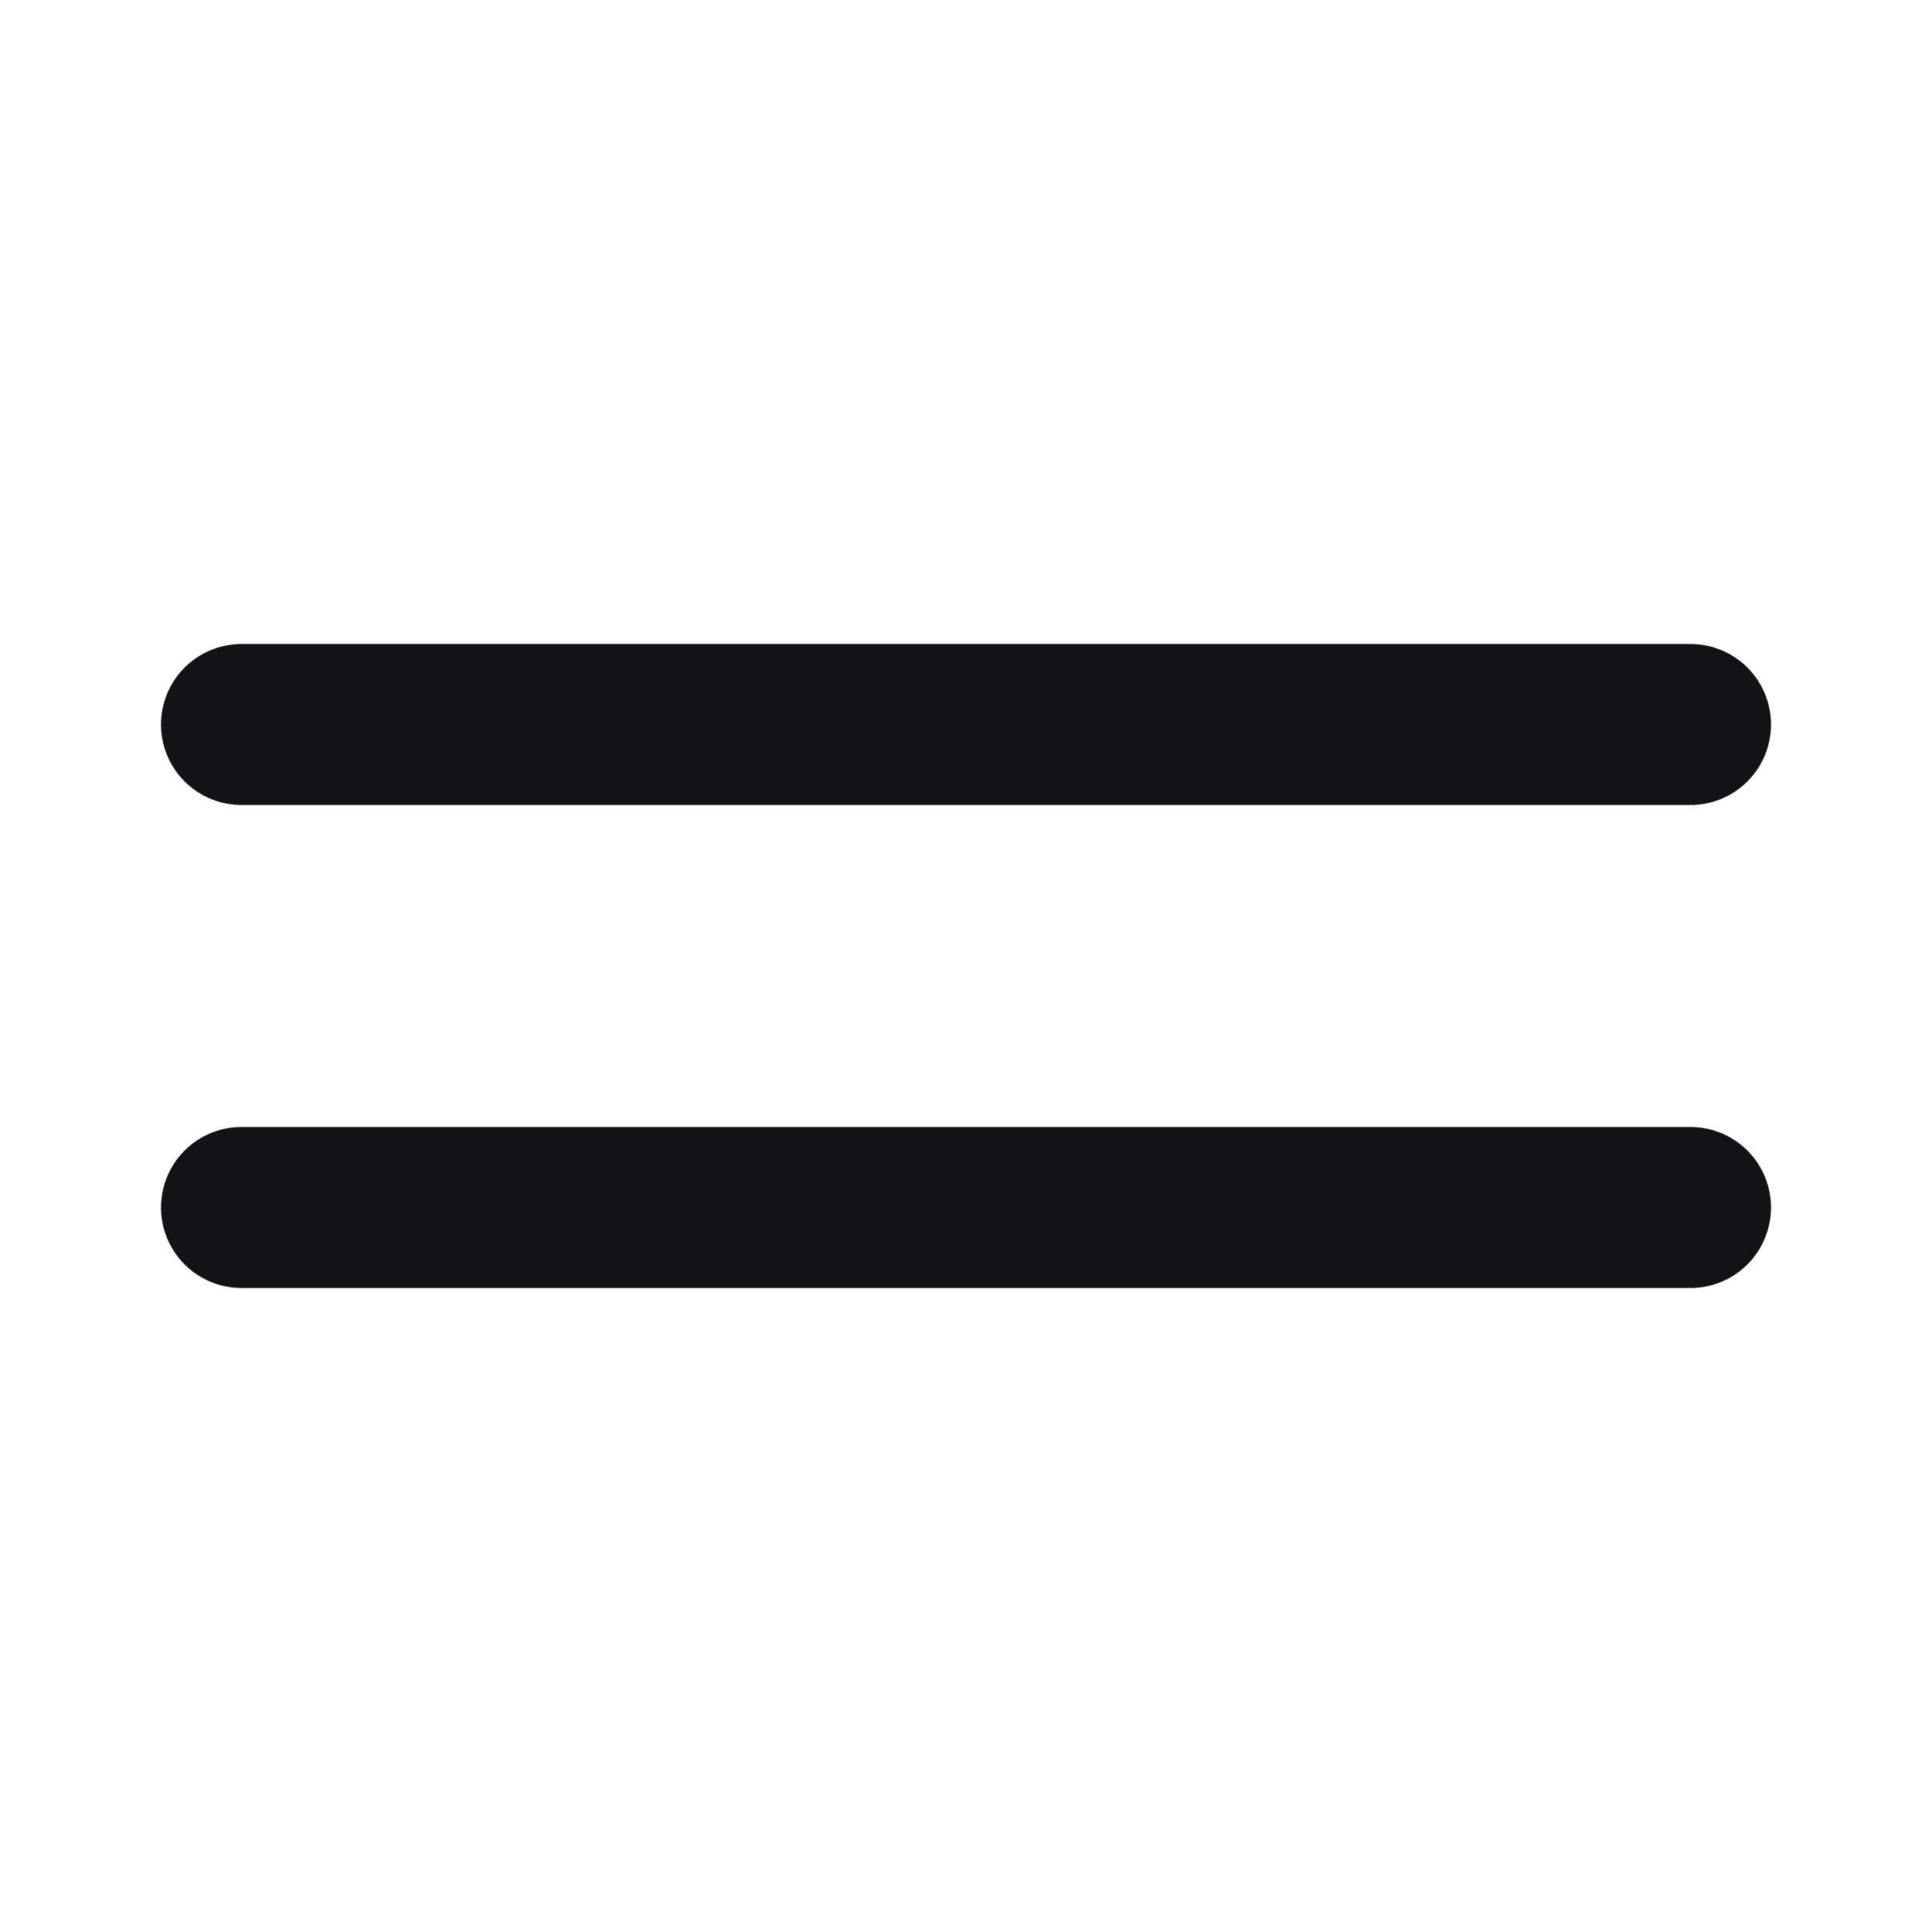
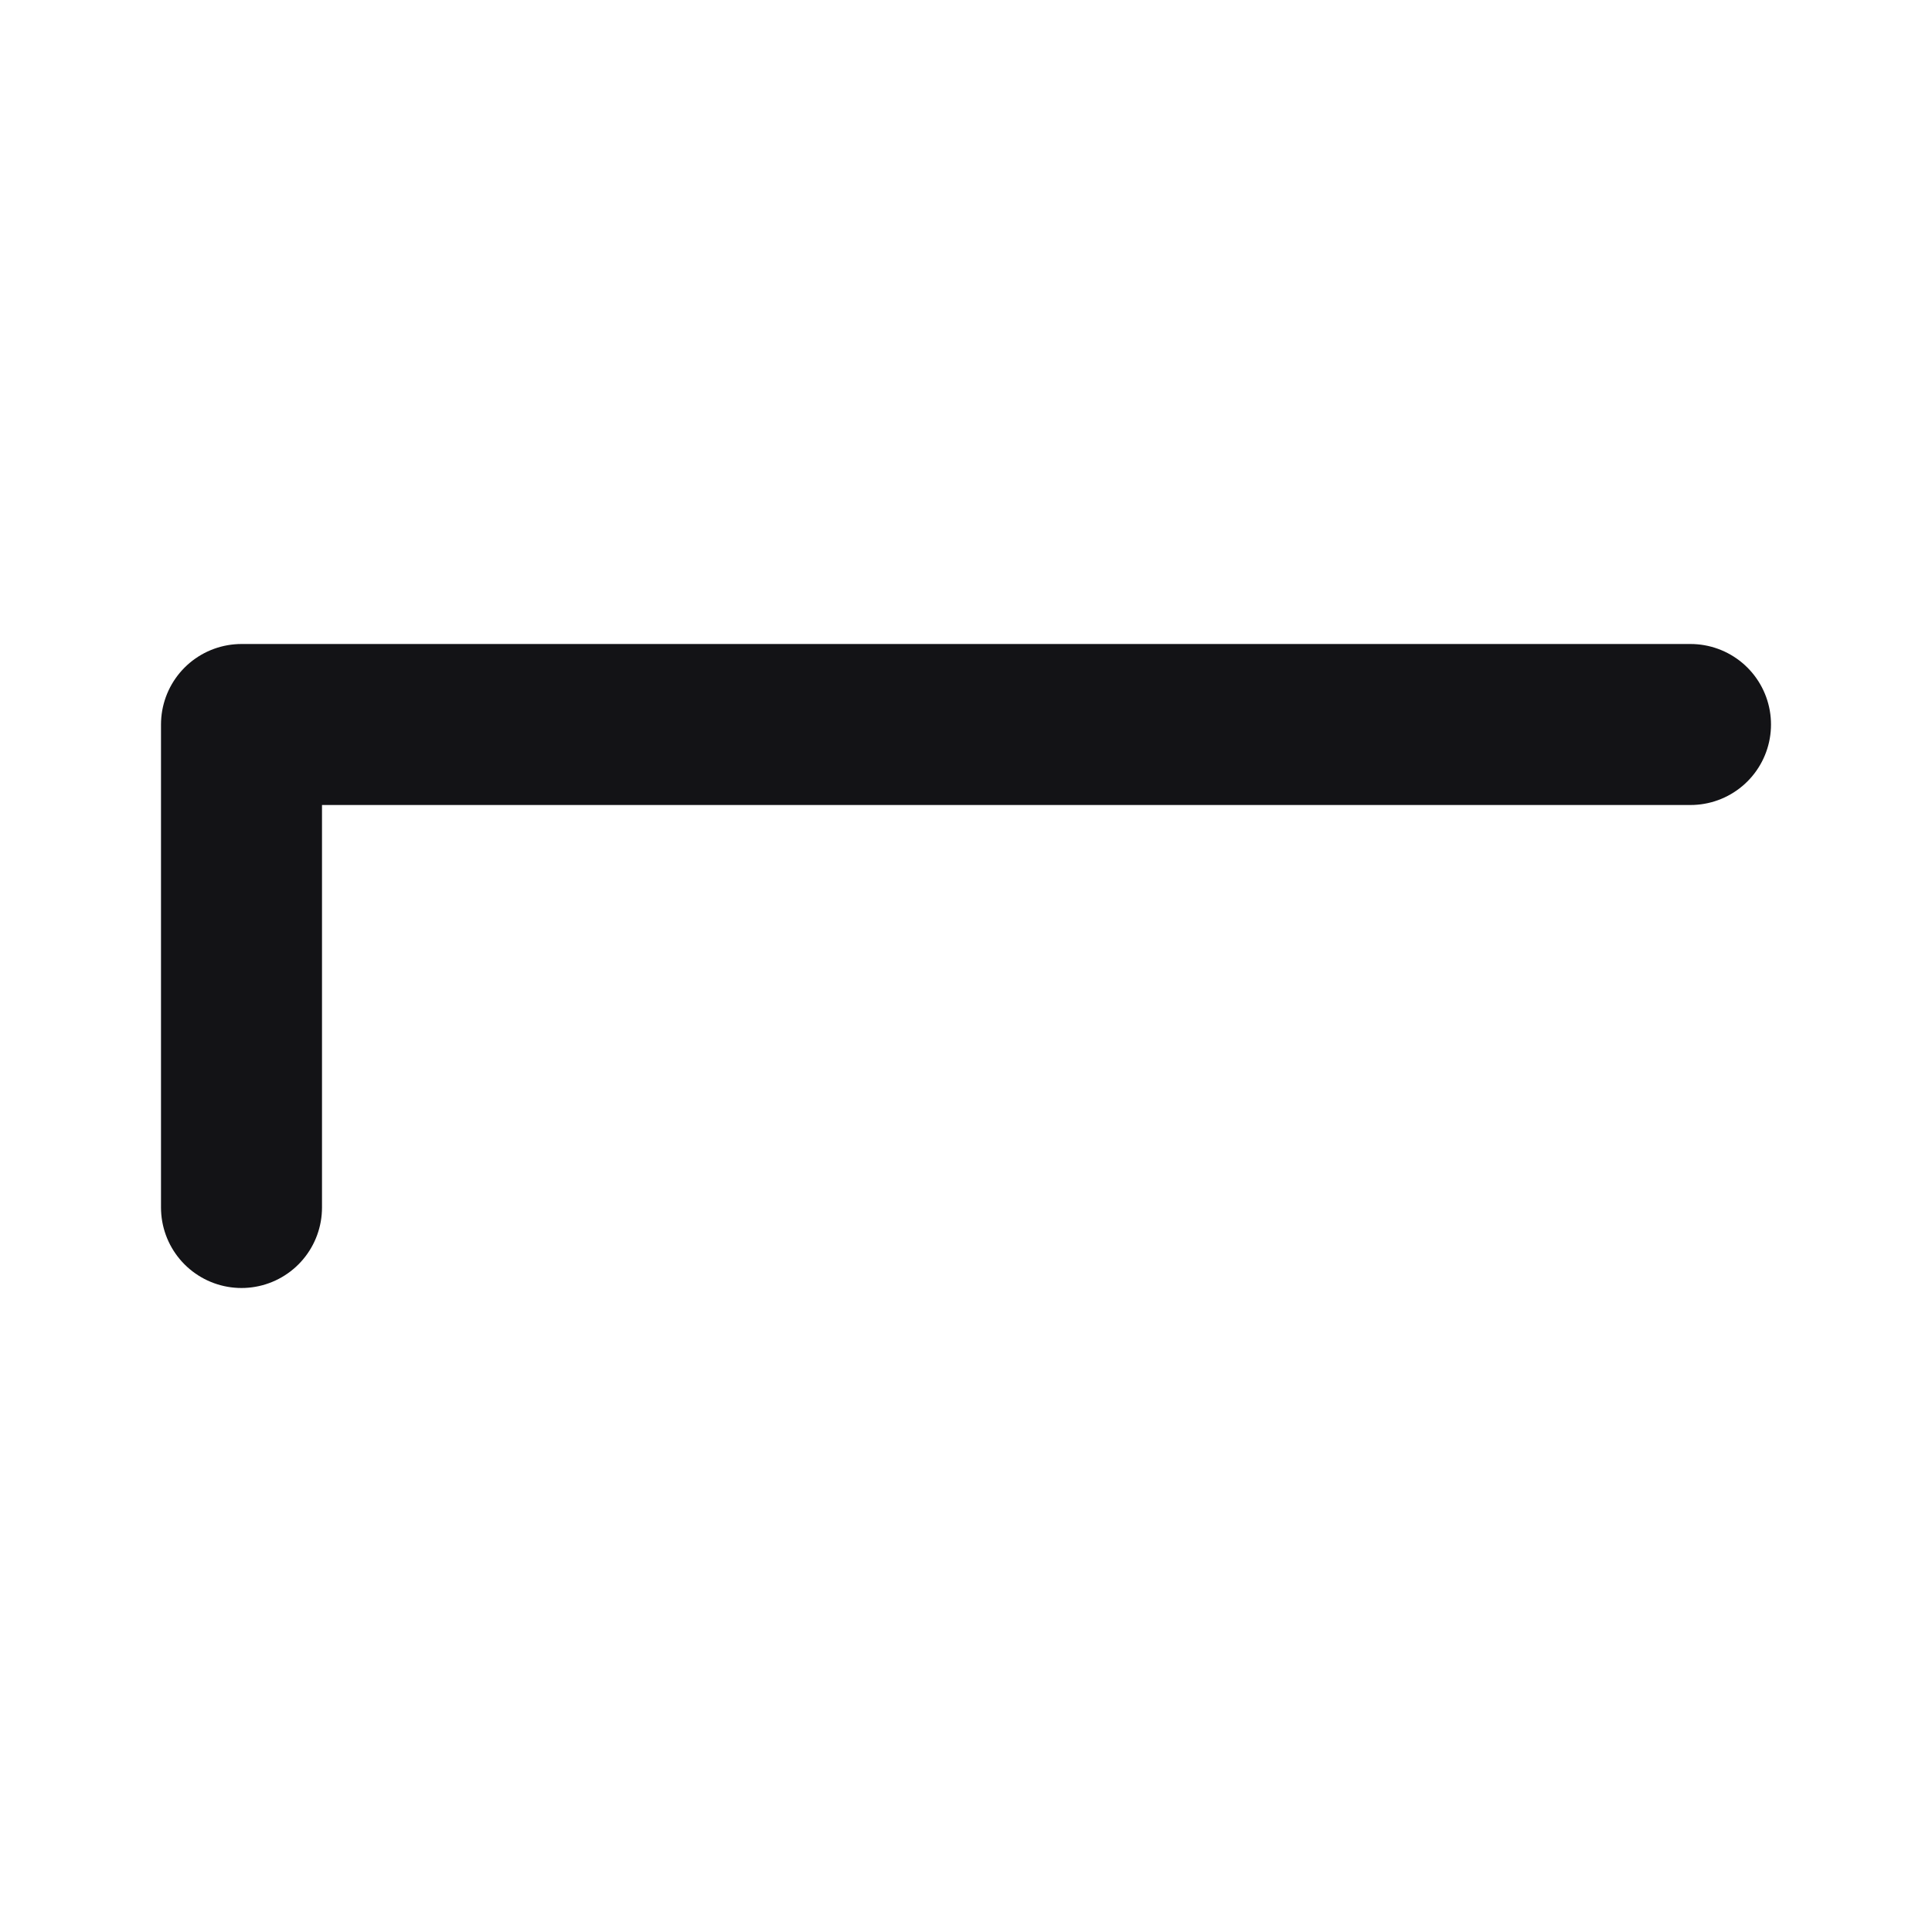
<svg xmlns="http://www.w3.org/2000/svg" width="24" height="24" viewBox="0 0 24 24" fill="none">
-   <path d="M21 9L3 9M21 15L3 15" stroke="#131316" stroke-width="2" stroke-linecap="round" stroke-linejoin="round" />
+   <path d="M21 9L3 9L3 15" stroke="#131316" stroke-width="2" stroke-linecap="round" stroke-linejoin="round" />
</svg>